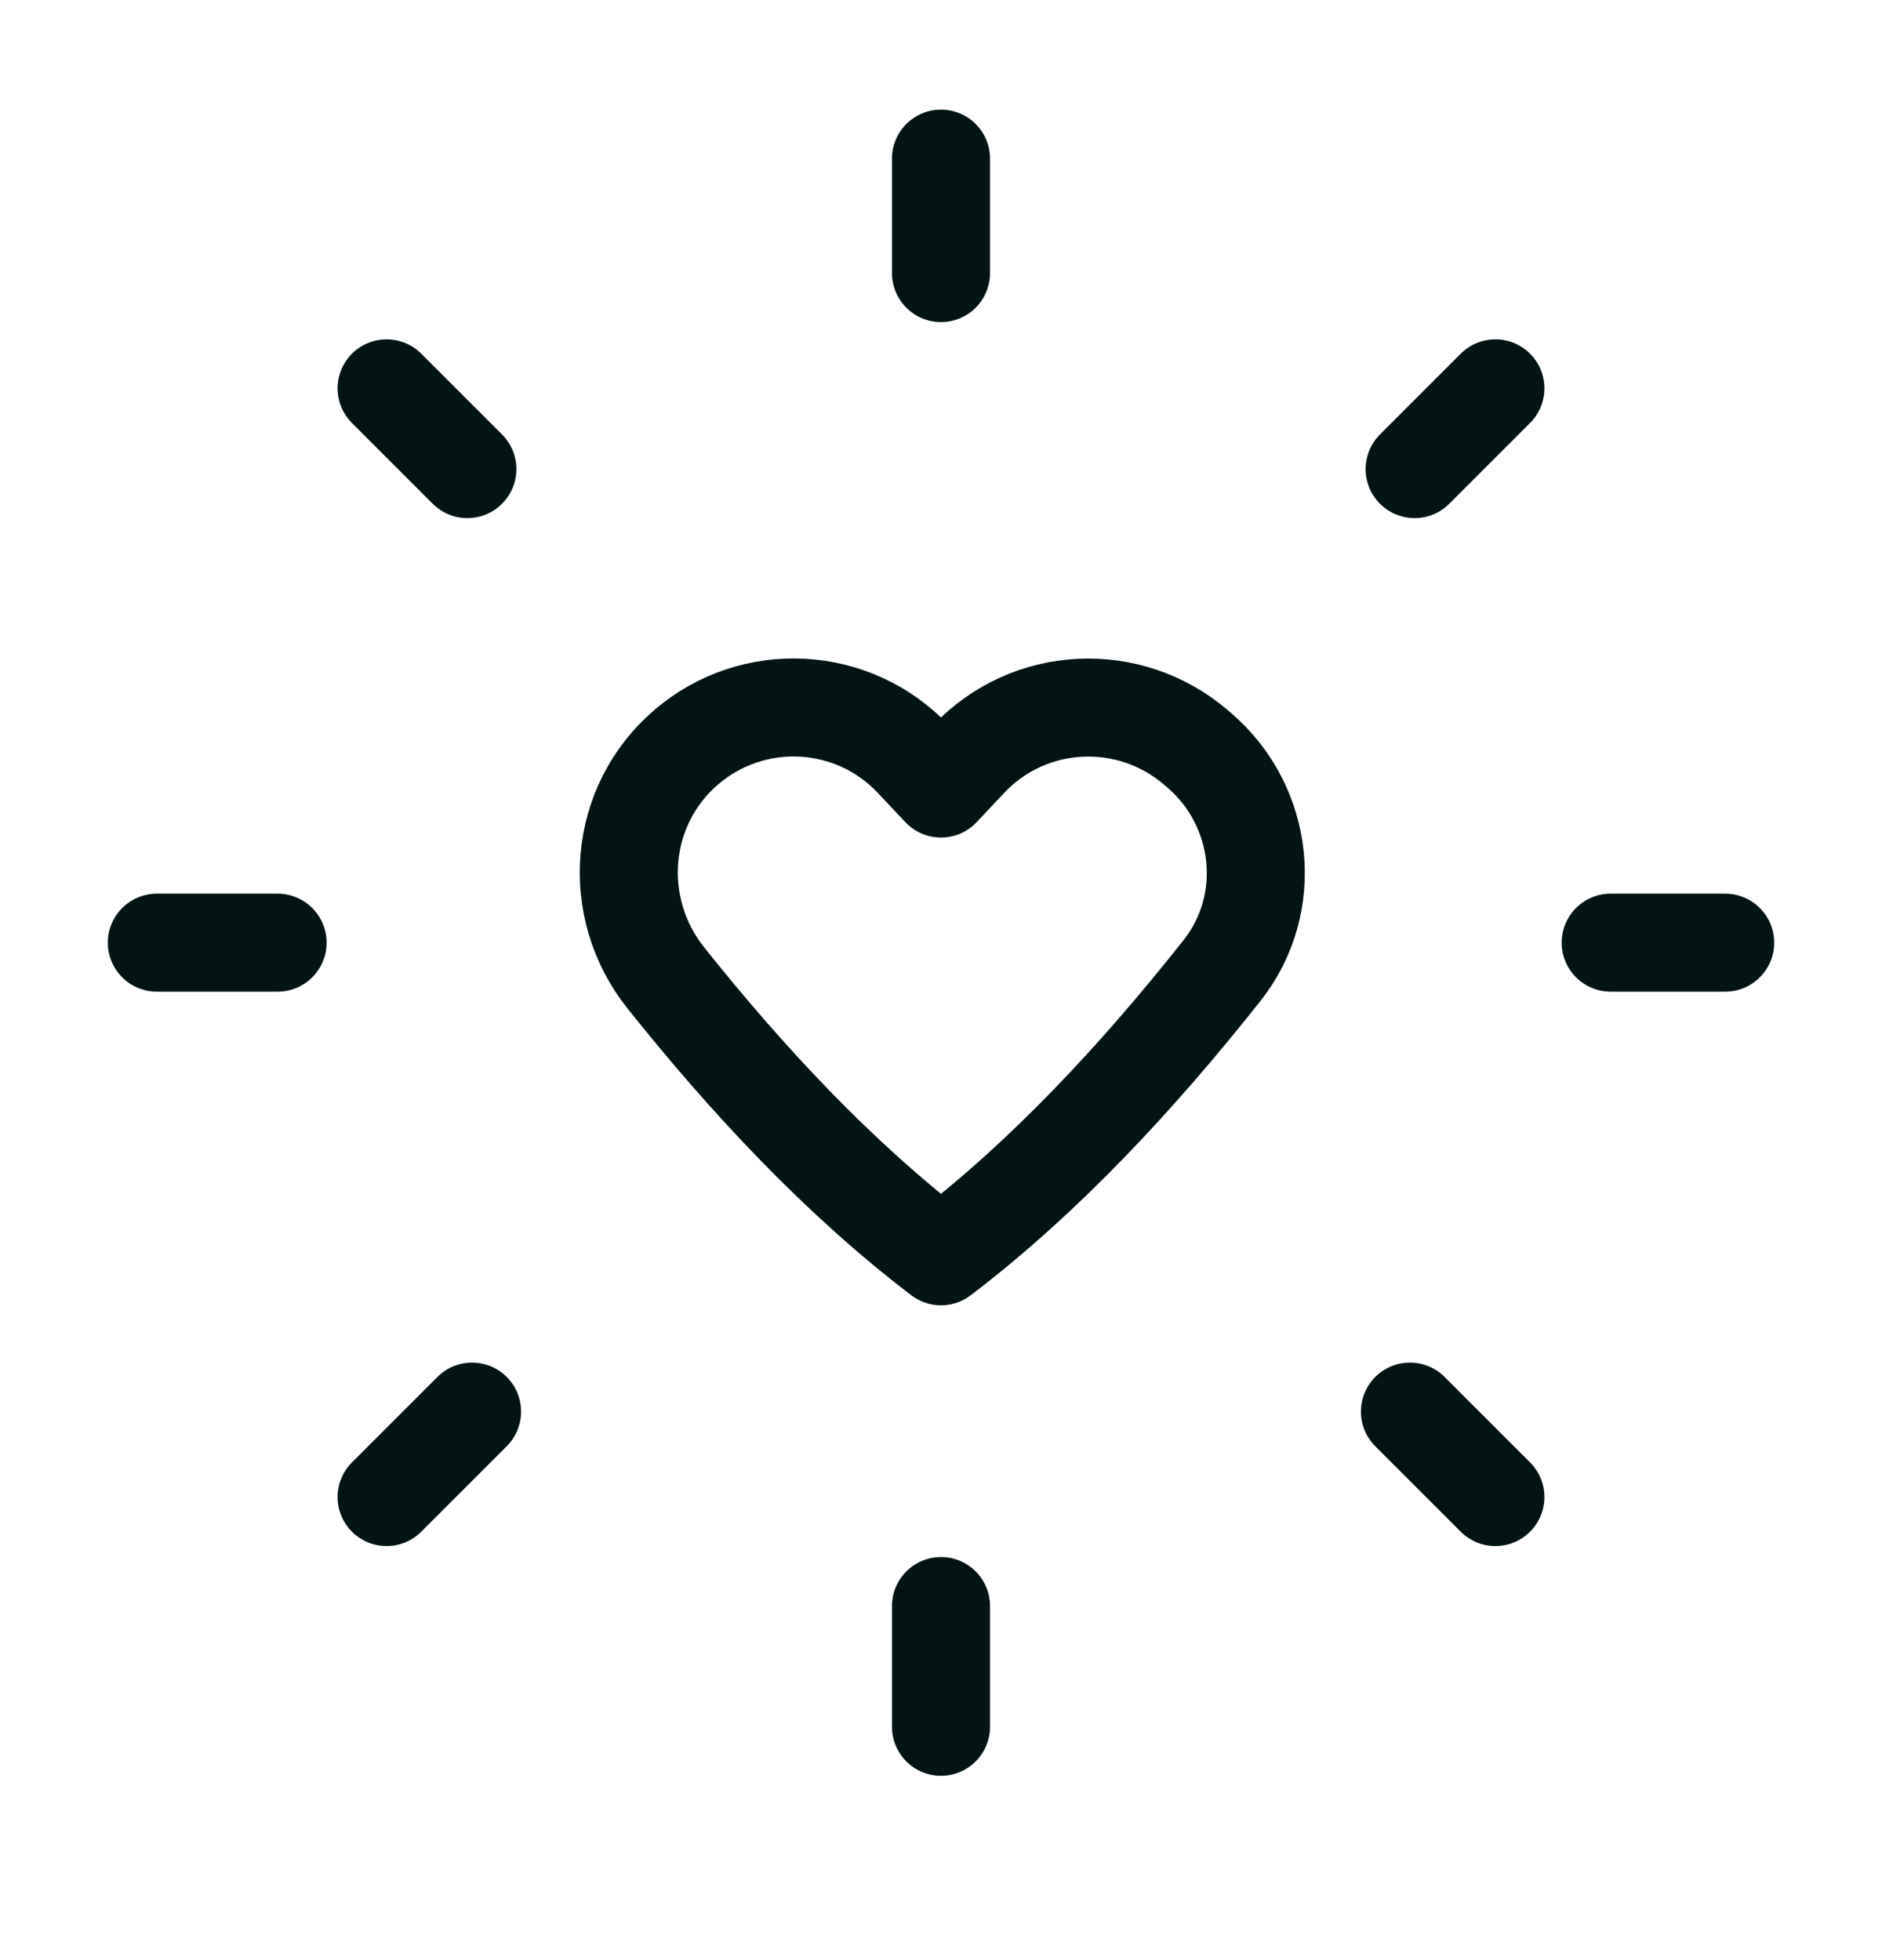
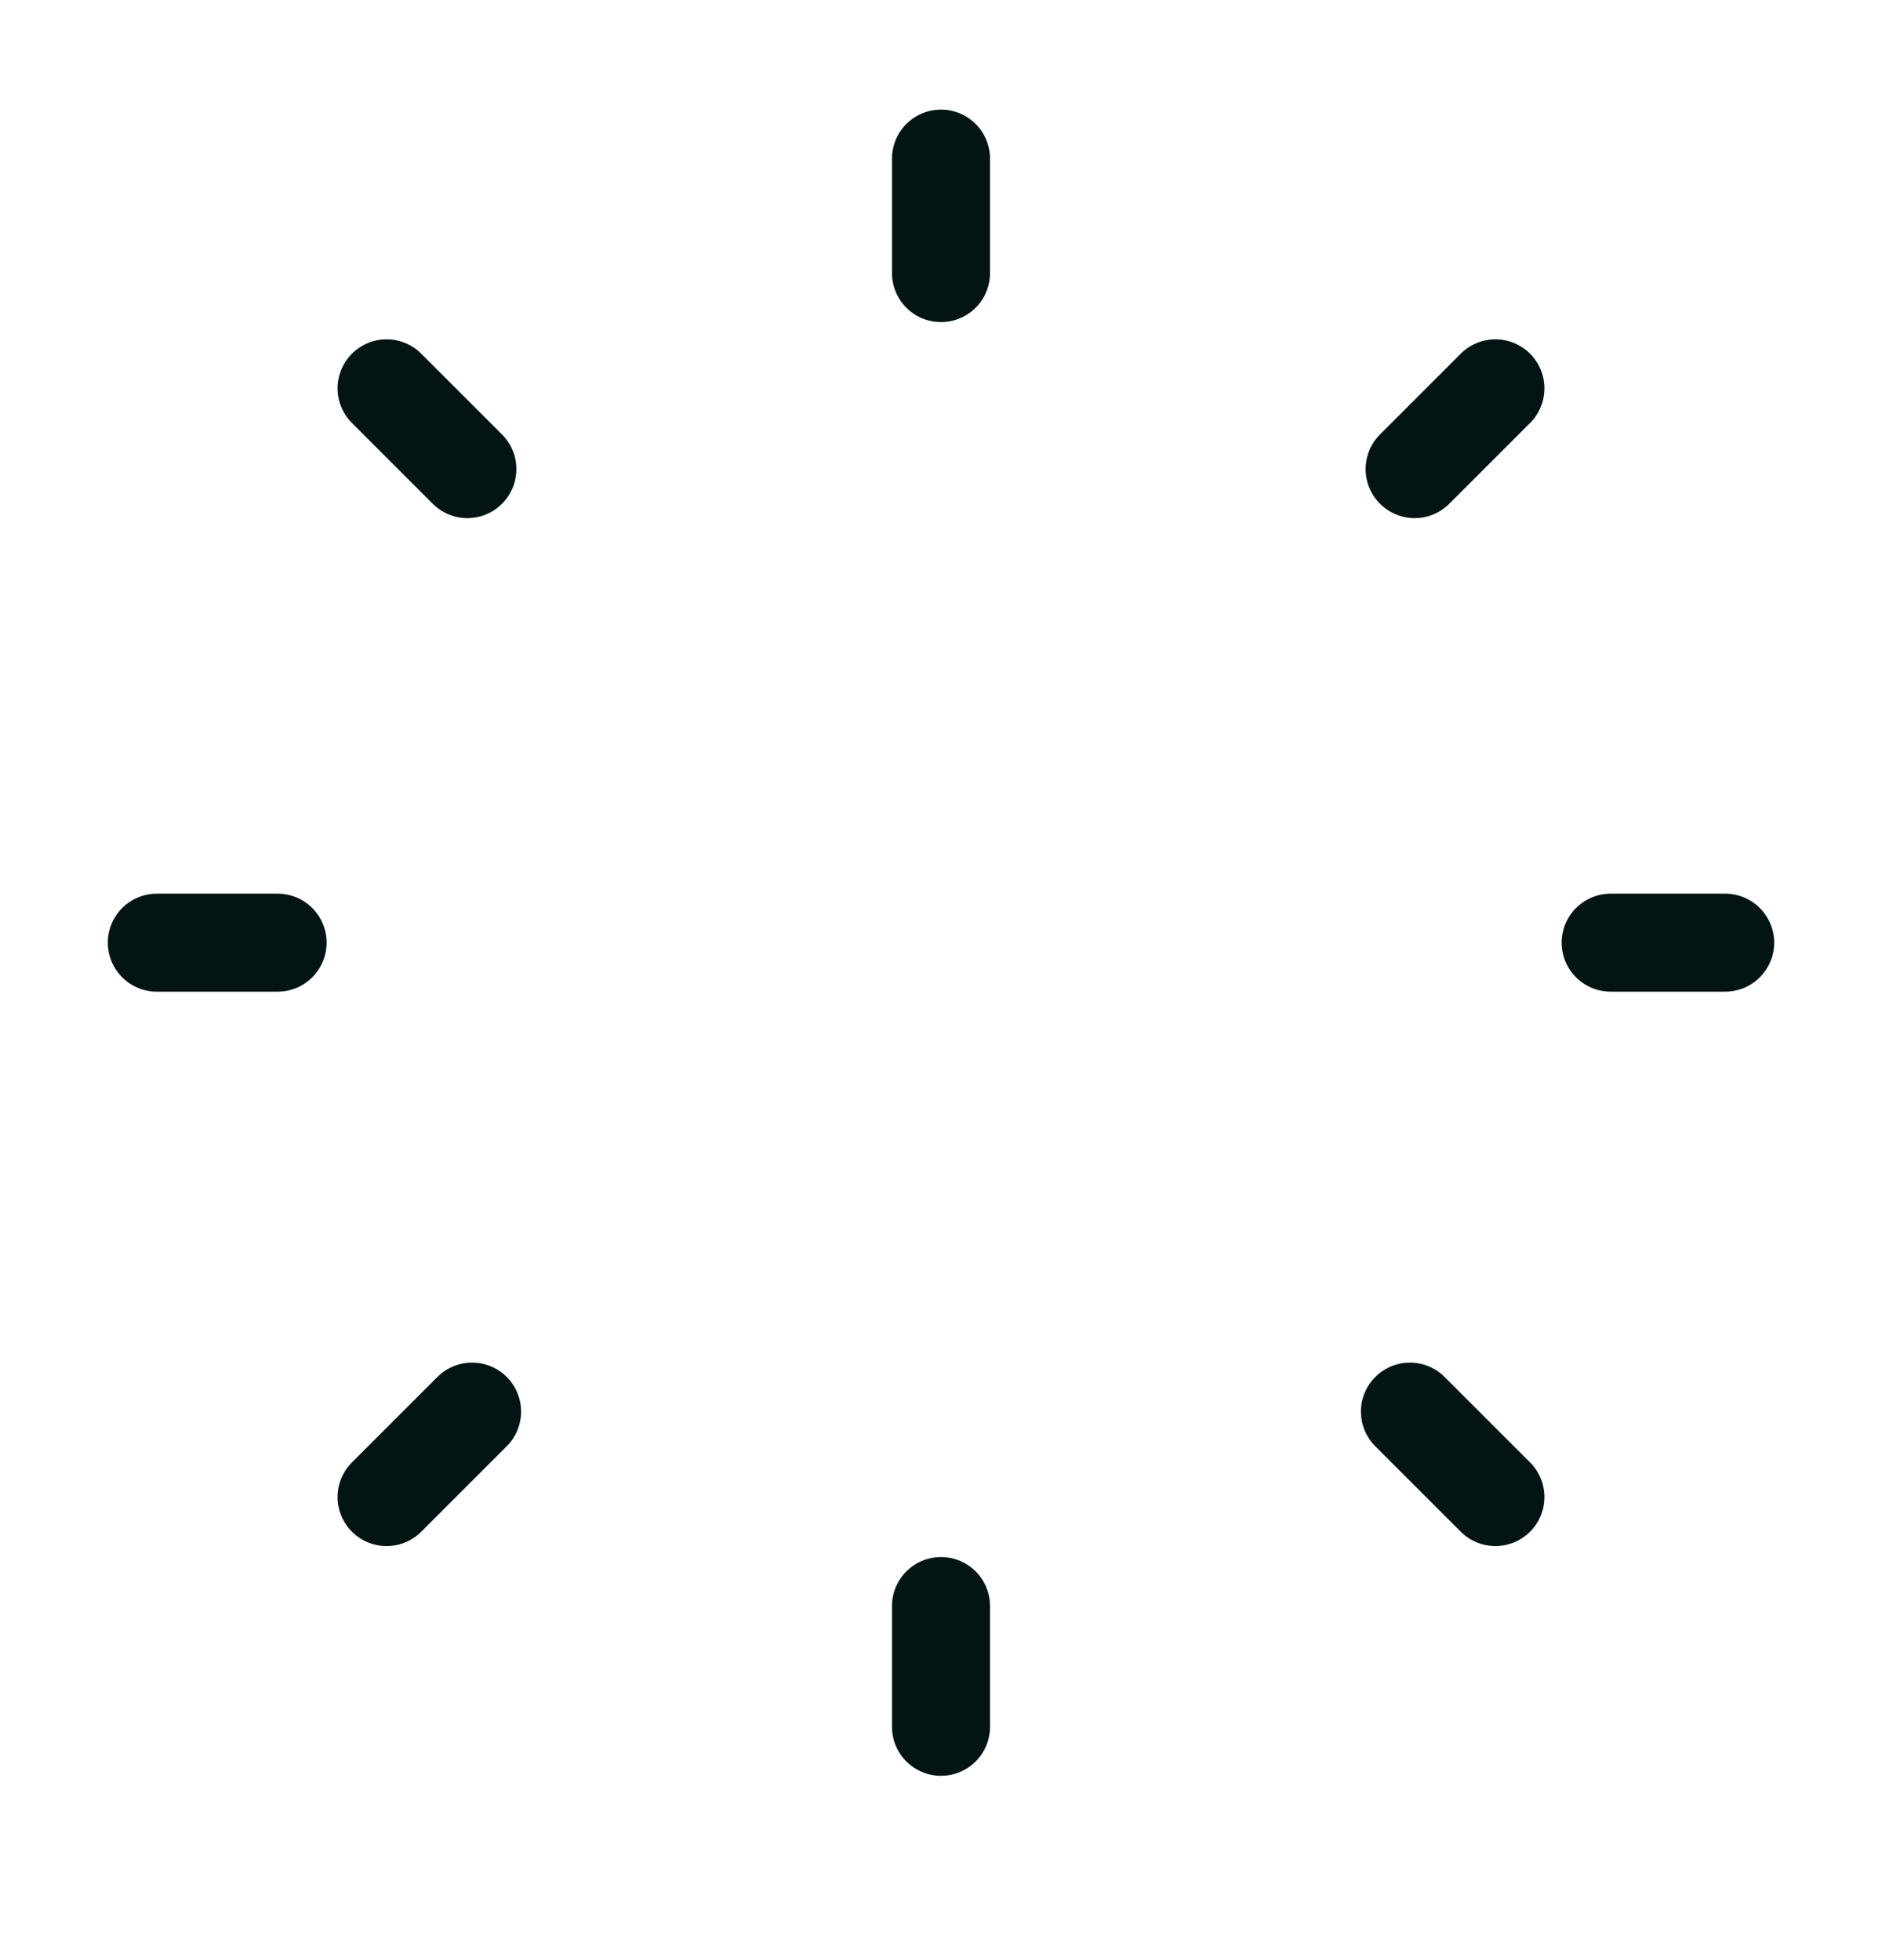
<svg xmlns="http://www.w3.org/2000/svg" fill="none" viewBox="0 0 24 25" height="25" width="24">
  <path stroke-linejoin="round" stroke-linecap="round" stroke-width="1.25" stroke="#021414" d="M2 12.023H3.54" />
  <path stroke-linejoin="round" stroke-linecap="round" stroke-width="1.25" stroke="#021414" d="M20.54 12.023H22" />
  <path stroke-linejoin="round" stroke-linecap="round" stroke-width="1.25" stroke="#021414" d="M4.93 19.094L6.02 18.004" />
  <path stroke-linejoin="round" stroke-linecap="round" stroke-width="1.25" stroke="#021414" d="M18.04 5.983L19.07 4.953" />
  <path stroke-linejoin="round" stroke-linecap="round" stroke-width="1.25" stroke="#021414" d="M12 22.024V20.484" />
  <path stroke-linejoin="round" stroke-linecap="round" stroke-width="1.25" stroke="#021414" d="M12 3.483V2.023" />
  <path stroke-linejoin="round" stroke-linecap="round" stroke-width="1.25" stroke="#021414" d="M19.07 19.094L17.98 18.004" />
  <path stroke-linejoin="round" stroke-linecap="round" stroke-width="1.25" stroke="#021414" d="M5.96 5.983L4.93 4.953" />
-   <path stroke-linejoin="round" stroke-linecap="round" stroke-width="1.25" stroke="#021414" d="M12.351 9.684L12 10.057L11.649 9.684C10.879 8.866 9.602 8.799 8.75 9.531V9.531C7.88 10.279 7.776 11.576 8.492 12.474C9.516 13.758 10.69 15.025 12 16.023C13.343 15.001 14.542 13.695 15.584 12.378C16.26 11.523 16.122 10.282 15.295 9.571L15.257 9.538C14.399 8.799 13.121 8.866 12.351 9.684V9.684Z" clip-rule="evenodd" fill-rule="evenodd" />
</svg>